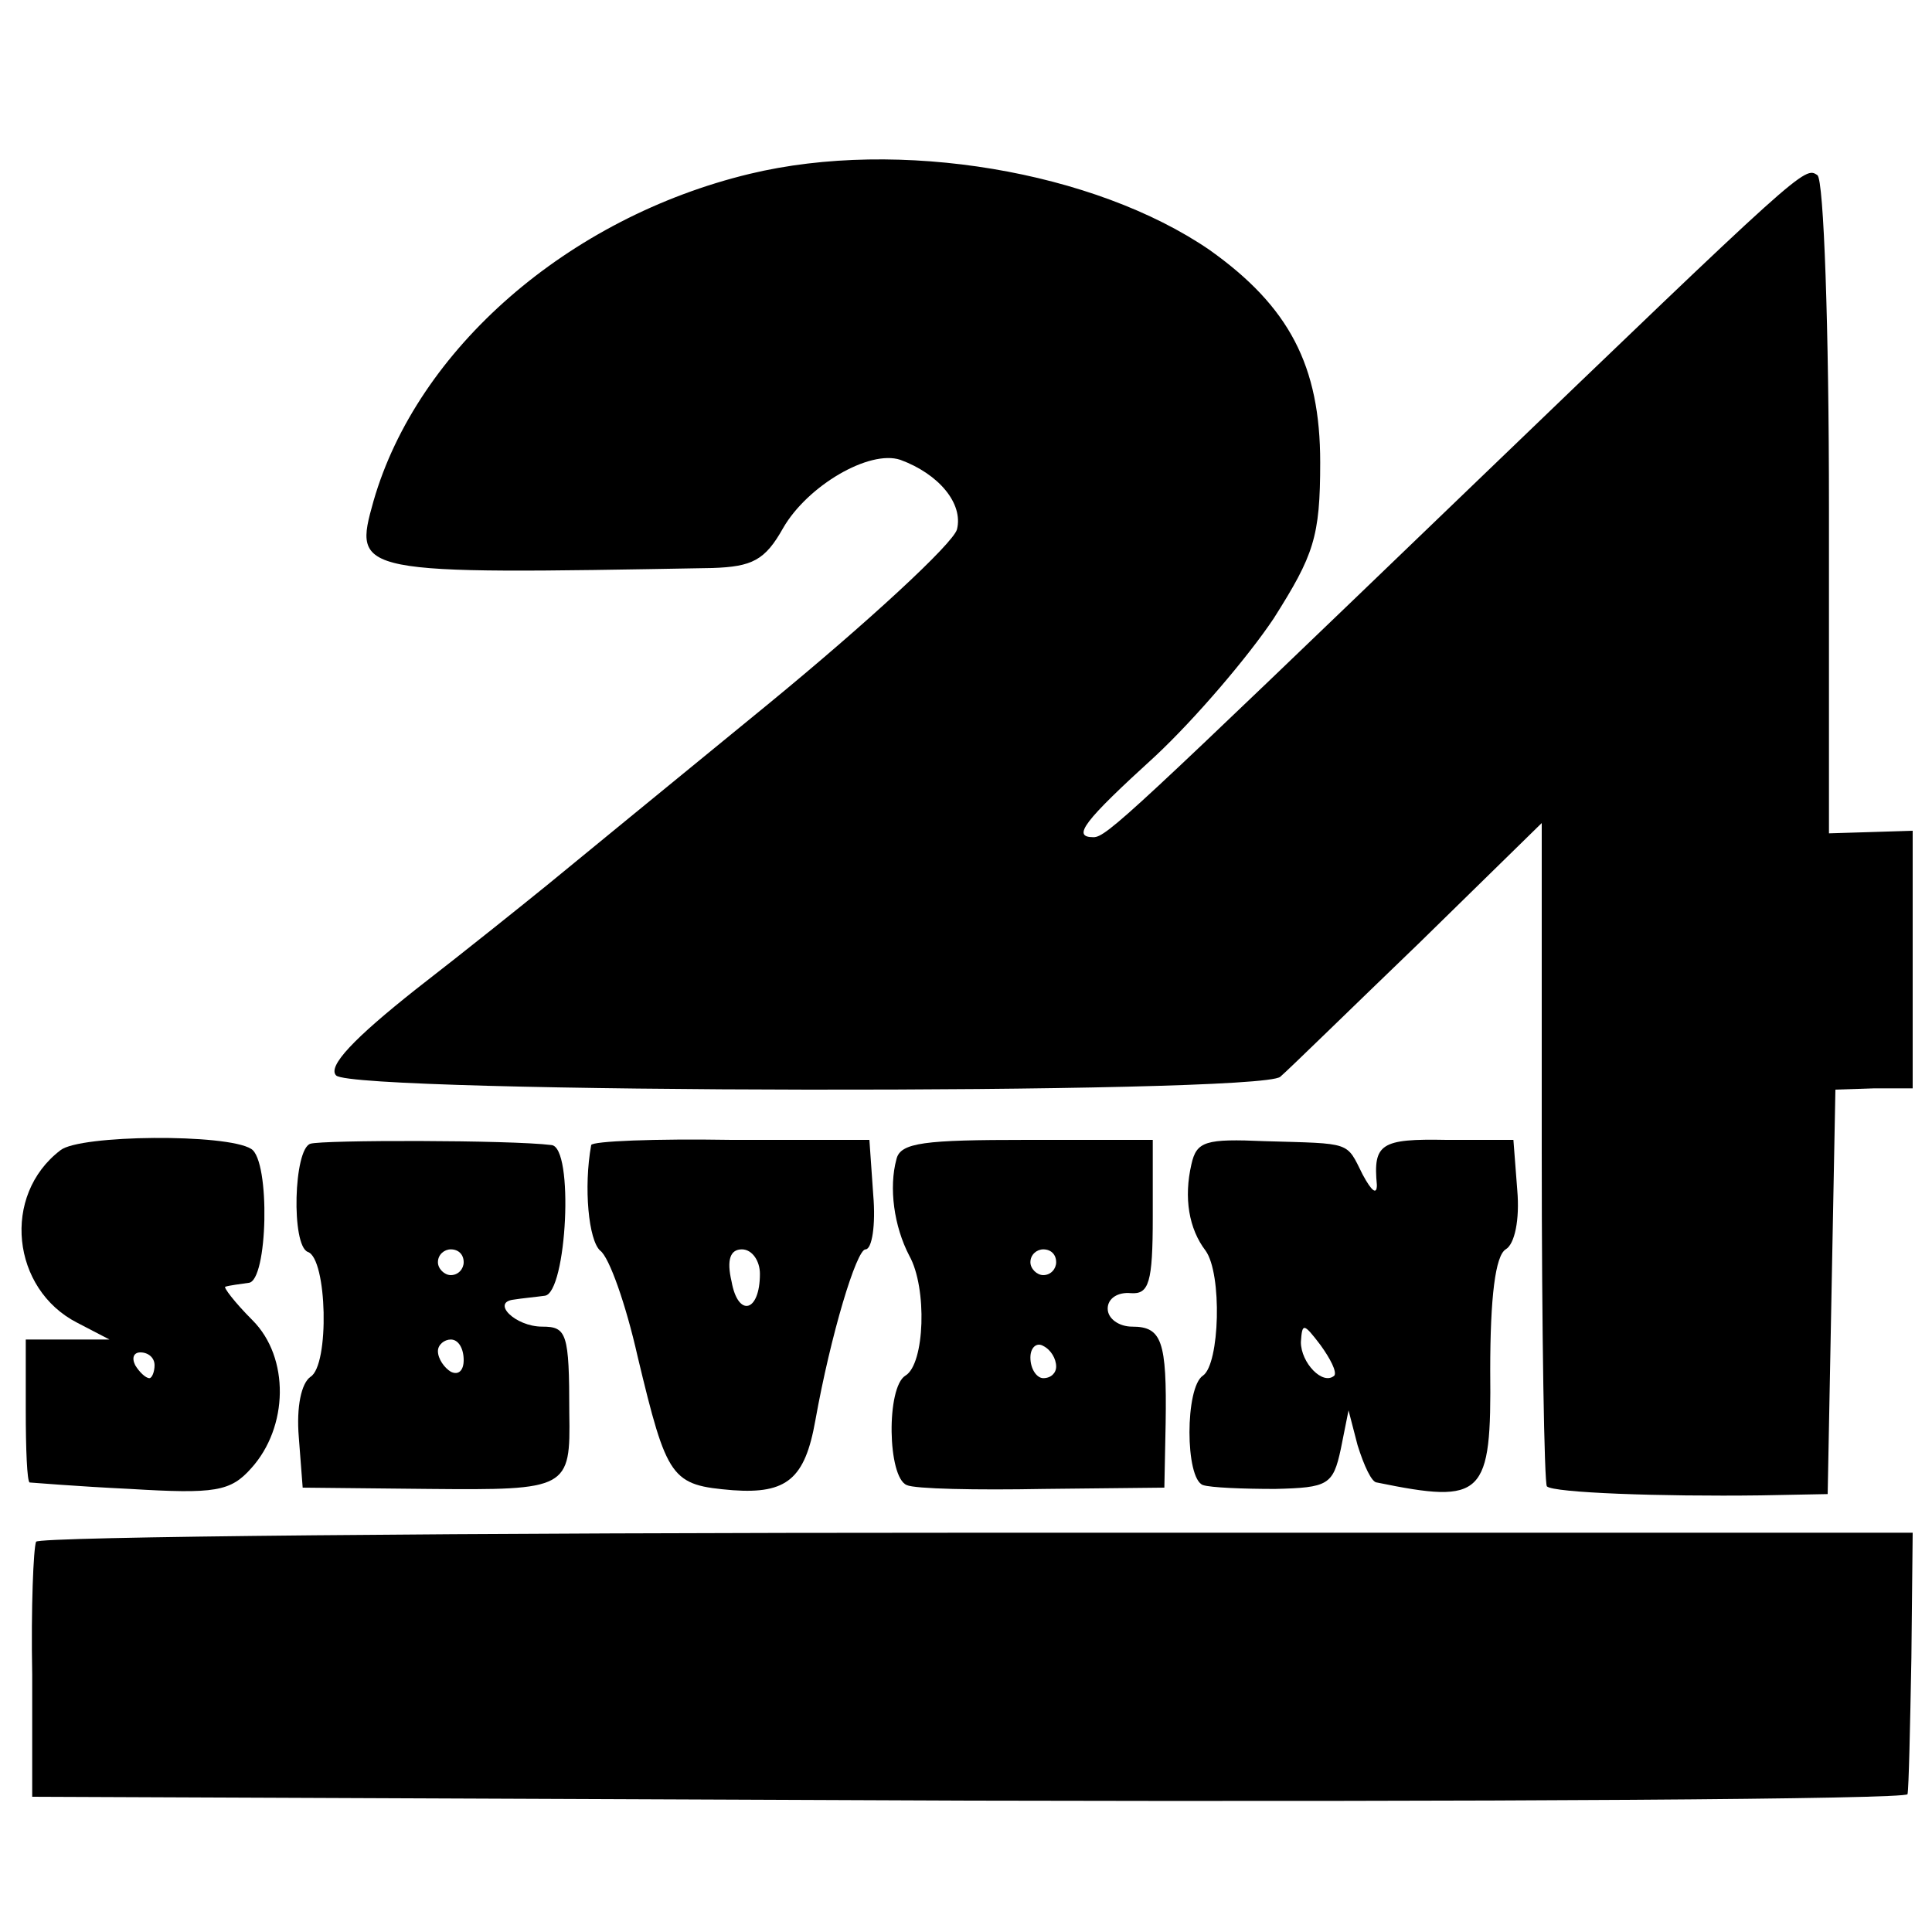
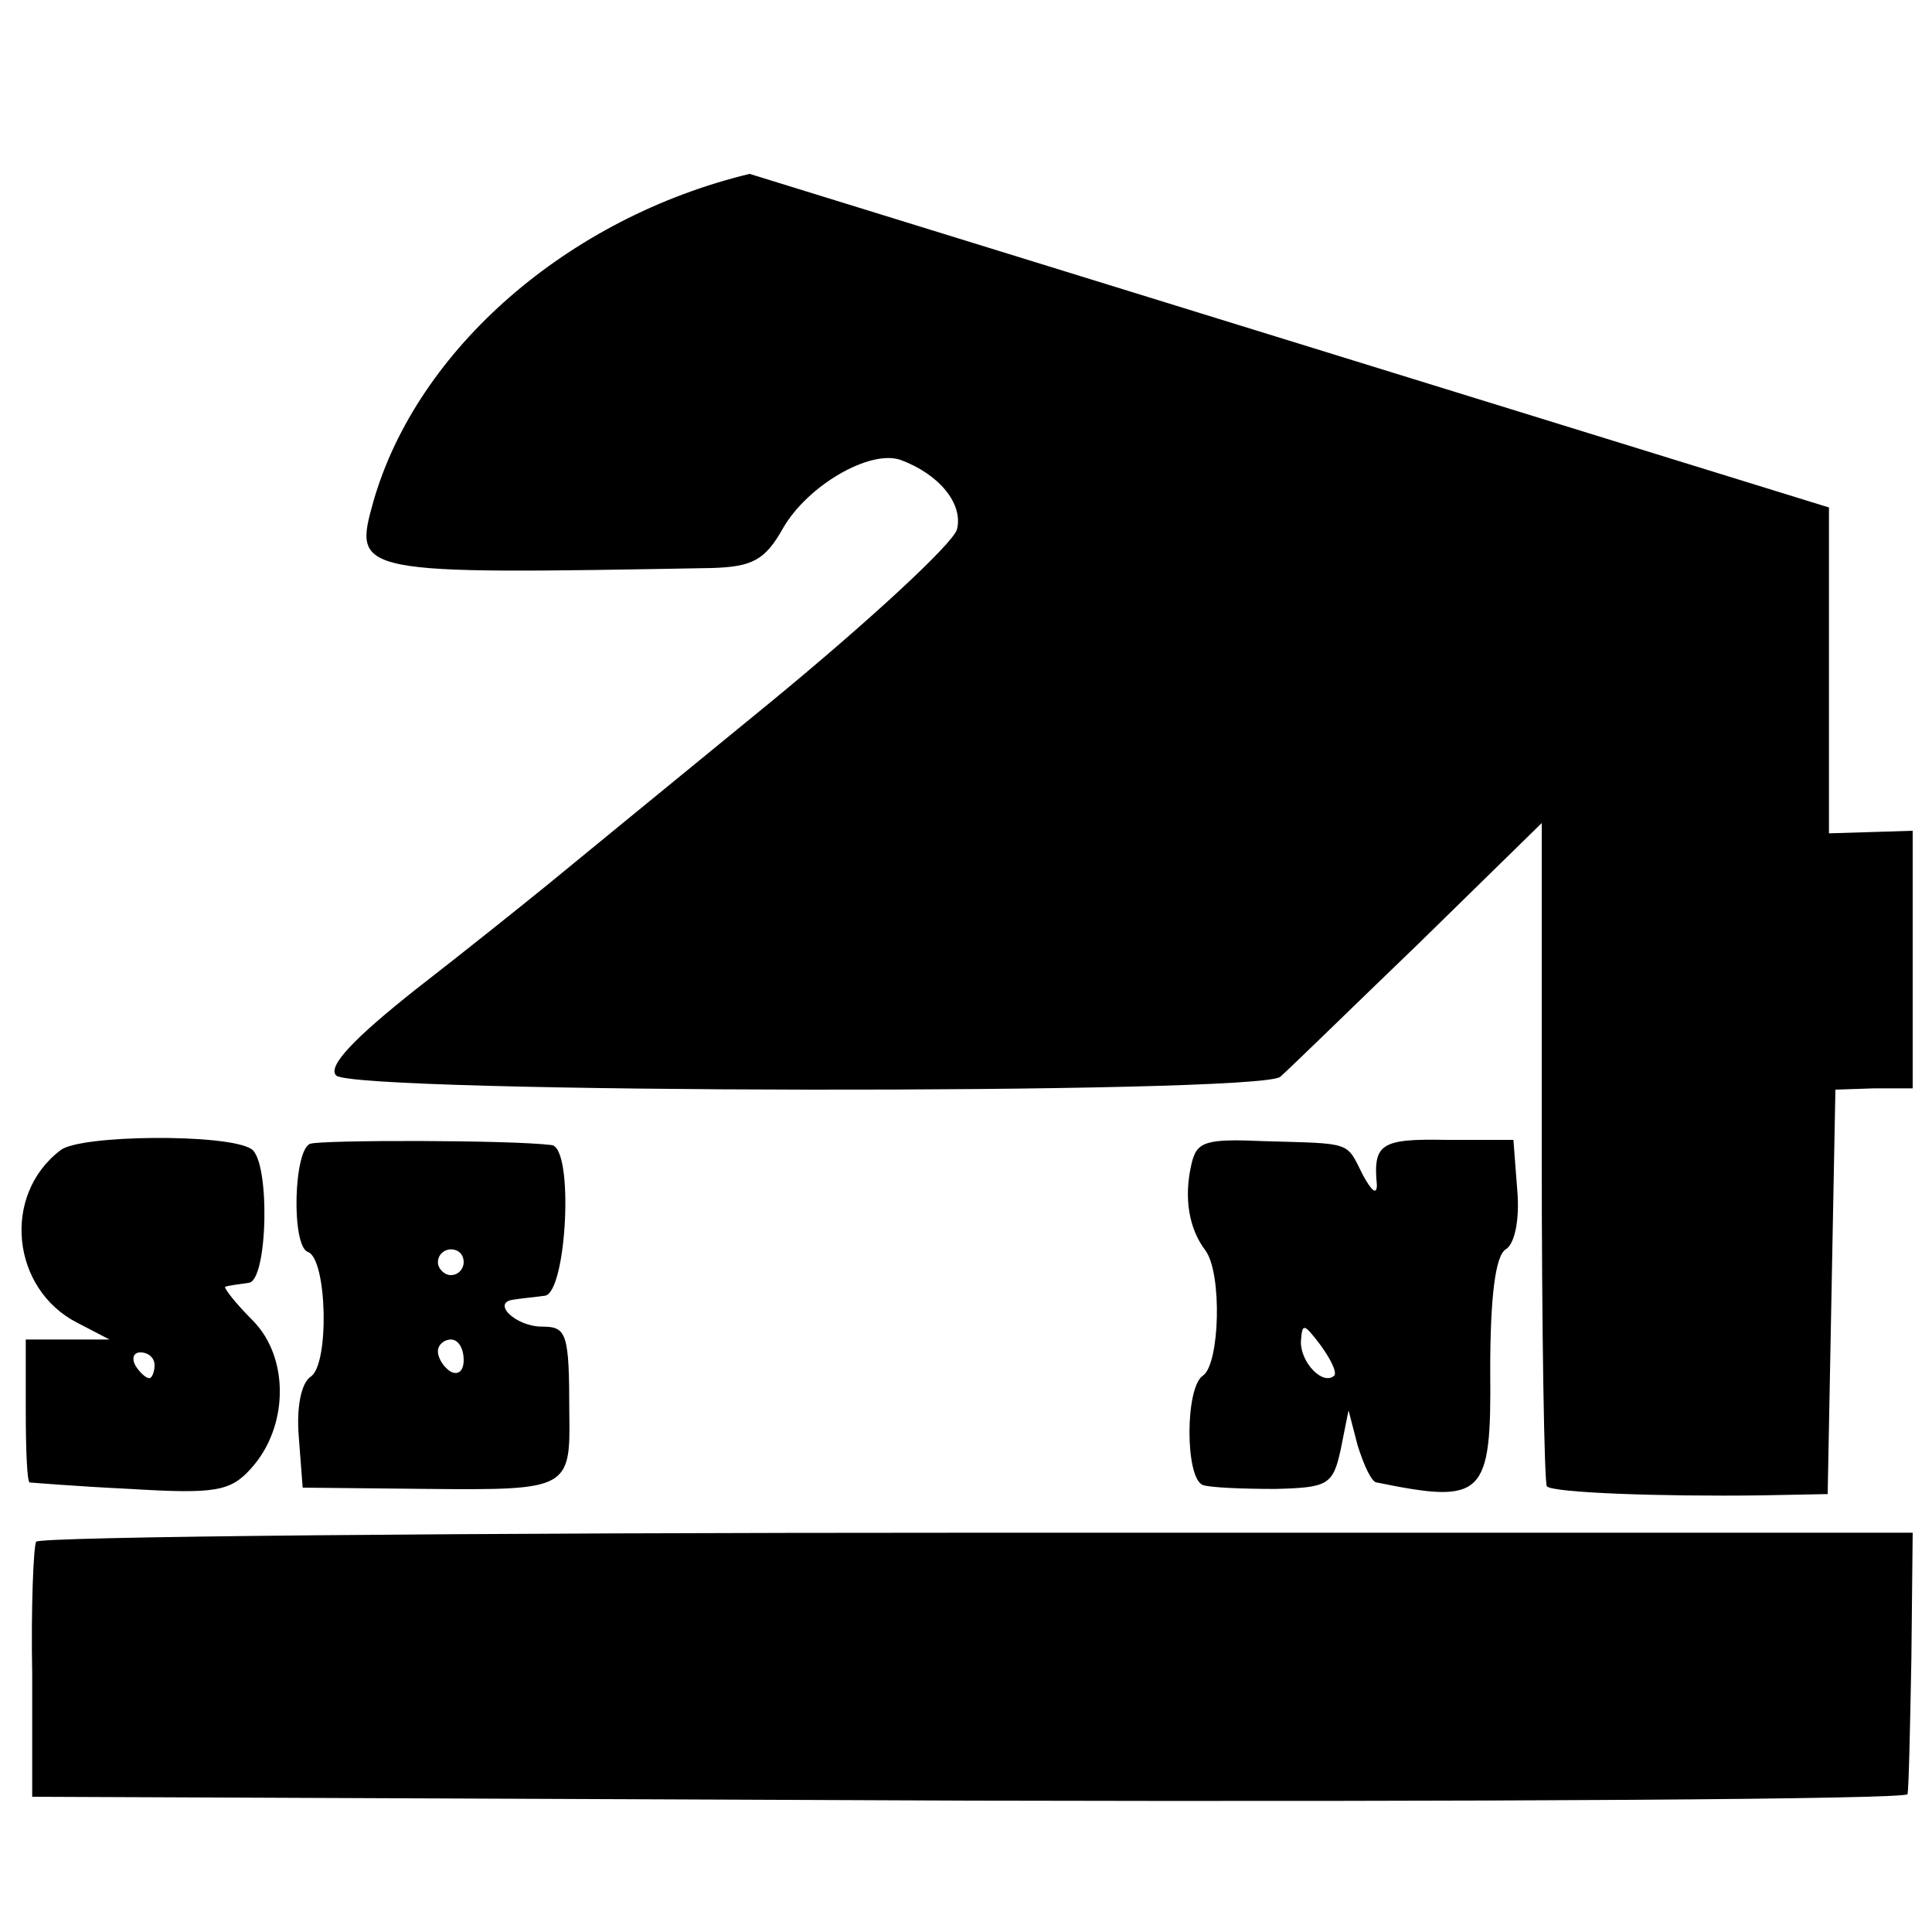
<svg xmlns="http://www.w3.org/2000/svg" version="1.0" width="150pt" height="150pt" viewBox="0 0 150 150" preserveAspectRatio="xMidYMid meet">
  <g transform="translate(0,150) scale(0.1,-0.1)" fill="#000000" stroke="none">
-     <path d="M582 1365 c-141 -34 -258 -136 -292 -254 -16 -57 -15 -57 263 -52 31 1 41 6 55 31 19 33 67 61 91 53 30 -11 49 -34 44 -54 -3 -11 -69 -72 -147 -136 -77 -63 -154 -126 -171 -140 -16 -13 -62 -50 -102 -81 -48 -38 -69 -60 -62 -67 14 -14 717 -15 733 -1 7 6 55 53 108 104 l95 93 0 -255 c0 -141 2 -258 4 -260 5 -5 88 -8 166 -7 l52 1 3 157 3 157 30 1 30 0 0 100 0 100 -32 -1 -33 -1 0 253 c0 139 -4 255 -9 258 -10 7 -11 6 -271 -244 -263 -253 -281 -270 -291 -270 -17 0 -8 12 48 63 31 29 72 77 92 107 31 49 36 63 36 121 0 75 -24 121 -86 165 -89 61 -241 87 -357 59z" />
+     <path d="M582 1365 c-141 -34 -258 -136 -292 -254 -16 -57 -15 -57 263 -52 31 1 41 6 55 31 19 33 67 61 91 53 30 -11 49 -34 44 -54 -3 -11 -69 -72 -147 -136 -77 -63 -154 -126 -171 -140 -16 -13 -62 -50 -102 -81 -48 -38 -69 -60 -62 -67 14 -14 717 -15 733 -1 7 6 55 53 108 104 l95 93 0 -255 c0 -141 2 -258 4 -260 5 -5 88 -8 166 -7 l52 1 3 157 3 157 30 1 30 0 0 100 0 100 -32 -1 -33 -1 0 253 z" />
    <path d="M47 607 c-46 -35 -38 -108 13 -134 l25 -13 -32 0 -33 0 0 -55 c0 -30 1 -55 3 -56 1 0 36 -3 78 -5 66 -4 78 -2 94 16 29 32 30 86 1 115 -14 14 -23 26 -21 26 3 1 11 2 18 3 15 1 17 95 2 104 -19 12 -133 11 -148 -1z m73 -167 c0 -5 -2 -10 -4 -10 -3 0 -8 5 -11 10 -3 6 -1 10 4 10 6 0 11 -4 11 -10z" />
    <path d="M241 612 c-13 -4 -15 -79 -2 -84 15 -5 17 -88 2 -97 -7 -5 -11 -23 -9 -47 l3 -39 98 -1 c108 -1 110 0 109 59 0 62 -2 67 -21 67 -21 0 -40 19 -22 21 6 1 17 2 24 3 17 2 23 116 5 117 -32 4 -178 4 -187 1z m119 -92 c0 -5 -4 -10 -10 -10 -5 0 -10 5 -10 10 0 6 5 10 10 10 6 0 10 -4 10 -10z m0 -76 c0 -8 -4 -12 -10 -9 -5 3 -10 10 -10 16 0 5 5 9 10 9 6 0 10 -7 10 -16z" />
-     <path d="M459 611 c-6 -33 -2 -74 7 -82 7 -5 20 -42 29 -82 23 -96 26 -100 74 -104 42 -3 56 9 64 54 12 67 32 133 39 133 5 0 8 19 6 42 l-3 43 -107 0 c-60 1 -108 -1 -109 -4z m131 -100 c0 -30 -17 -34 -22 -6 -4 17 -1 25 8 25 8 0 14 -9 14 -19z" />
-     <path d="M696 600 c-6 -22 -2 -52 10 -75 14 -25 12 -84 -3 -93 -15 -9 -14 -79 1 -85 6 -3 54 -4 106 -3 l94 1 1 50 c1 64 -3 75 -26 75 -10 0 -19 6 -19 14 0 8 8 13 18 12 14 -1 17 8 17 59 l0 60 -98 0 c-79 0 -98 -2 -101 -15z m124 -80 c0 -5 -4 -10 -10 -10 -5 0 -10 5 -10 10 0 6 5 10 10 10 6 0 10 -4 10 -10z m0 -81 c0 -5 -4 -9 -10 -9 -5 0 -10 7 -10 16 0 8 5 12 10 9 6 -3 10 -10 10 -16z" />
    <path d="M925 596 c-6 -26 -2 -50 11 -67 13 -18 11 -88 -2 -97 -14 -9 -14 -80 0 -85 6 -2 31 -3 56 -3 41 1 45 3 51 31 l6 30 7 -27 c5 -16 11 -29 15 -29 83 -17 89 -11 88 87 0 57 4 89 12 94 7 4 11 23 9 46 l-3 39 -52 0 c-51 1 -57 -3 -54 -35 0 -8 -4 -5 -11 8 -13 26 -8 24 -76 26 -46 2 -53 0 -57 -18z m111 -164 c-9 -8 -26 10 -26 26 1 15 2 15 15 -2 8 -11 13 -21 11 -24z" />
    <path d="M28 303 c-2 -5 -4 -51 -3 -103 l0 -95 728 -3 c400 -1 727 1 728 5 1 5 2 52 3 106 l1 97 -727 0 c-400 0 -728 -3 -730 -7z" />
  </g>
</svg>